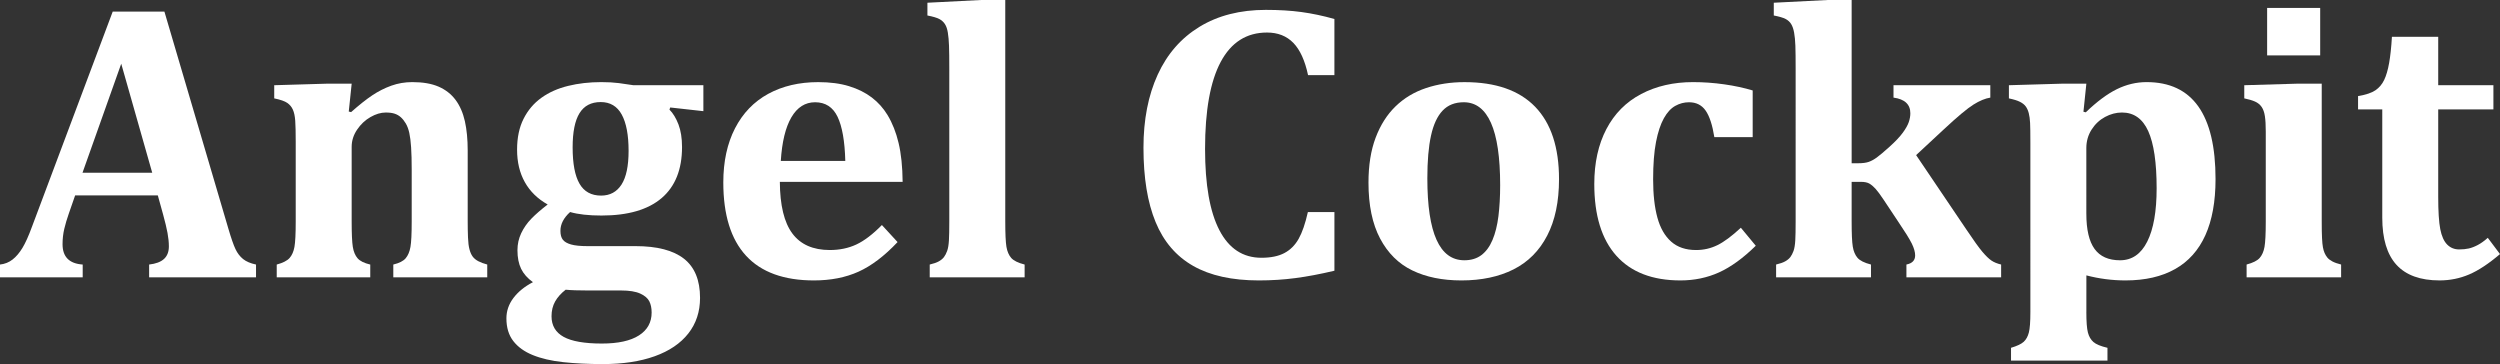
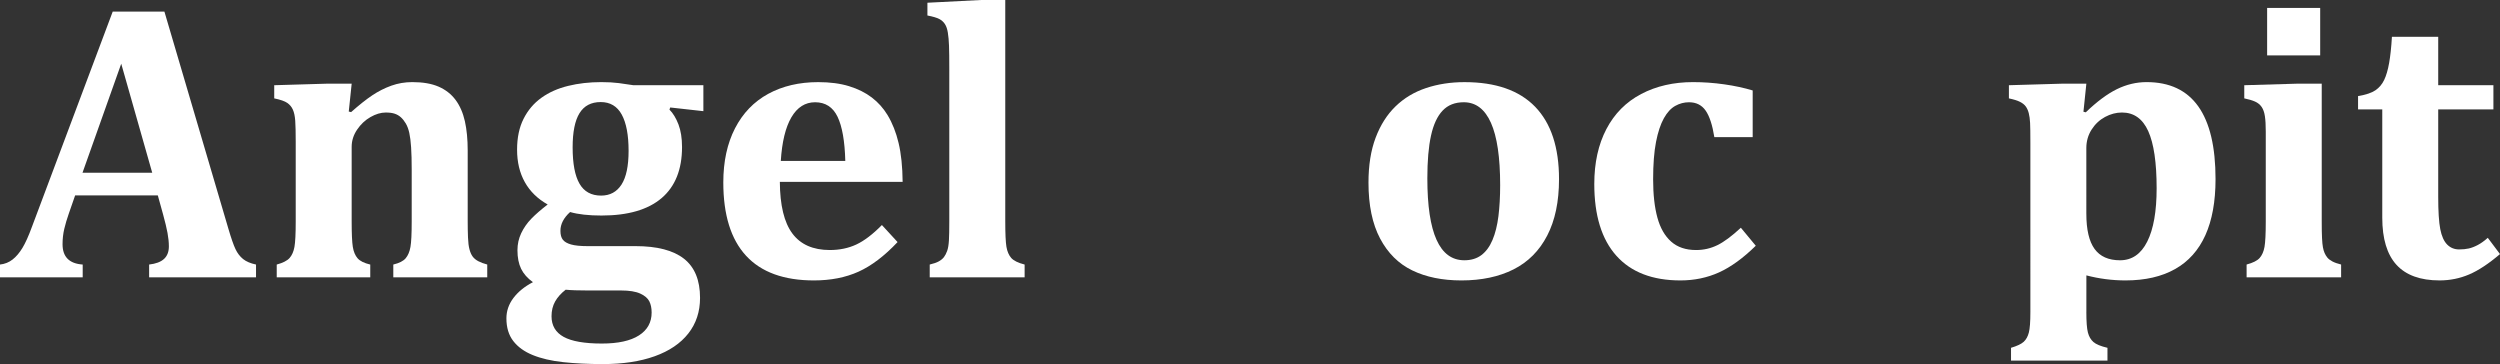
<svg xmlns="http://www.w3.org/2000/svg" version="1.1" id="layer" width="206px" height="30px" viewBox="0 0 206 30">
  <rect x="0" y="0" width="206" height="30" fill="#333333" stroke="none" />
  <g>
    <path fill="#FFFFFF" d="M13.004,16.101H6.191l-0.527,1.516c-0.149,0.426-0.272,0.838-0.367,1.238   c-0.095,0.398-0.143,0.821-0.143,1.268c0,1.042,0.553,1.6,1.66,1.675v1.053H0v-1.053c0.393-0.042,0.739-0.181,1.037-0.414   c0.298-0.234,0.569-0.554,0.814-0.958c0.244-0.404,0.506-0.984,0.782-1.739L9.287,0.958h4.261l5.266,17.872   c0.234,0.797,0.431,1.364,0.591,1.699c0.159,0.336,0.367,0.607,0.623,0.814c0.255,0.207,0.611,0.359,1.068,0.455v1.053h-8.808   v-1.053c0.553-0.063,0.962-0.217,1.228-0.462c0.266-0.244,0.399-0.59,0.399-1.038c0-0.33-0.037-0.696-0.111-1.101   c-0.075-0.404-0.197-0.915-0.367-1.532L13.004,16.101z M6.798,14.234h5.745L9.989,5.25L6.798,14.234z" />
    <path fill="#FFFFFF" d="M40.147,22.851h-7.739v-1.053c0.489-0.117,0.83-0.29,1.021-0.519c0.191-0.228,0.322-0.537,0.391-0.925   c0.07-0.388,0.104-1.087,0.104-2.099v-4.26c0-0.755-0.016-1.375-0.049-1.858c-0.03-0.484-0.082-0.881-0.15-1.189   c-0.069-0.309-0.167-0.567-0.288-0.774c-0.123-0.207-0.258-0.377-0.407-0.511c-0.149-0.133-0.318-0.231-0.511-0.295   c-0.191-0.064-0.436-0.096-0.734-0.096c-0.404,0-0.824,0.126-1.26,0.375c-0.436,0.25-0.804,0.596-1.101,1.038   c-0.299,0.441-0.447,0.913-0.447,1.412v6.143c0,1.011,0.032,1.713,0.095,2.107c0.065,0.394,0.194,0.705,0.391,0.933   c0.197,0.229,0.546,0.402,1.046,0.519v1.053h-7.707v-1.053c0.511-0.138,0.865-0.319,1.062-0.542   c0.196-0.225,0.329-0.527,0.398-0.91c0.07-0.383,0.105-1.08,0.105-2.091v-6.558c0-0.788-0.014-1.37-0.04-1.748   c-0.027-0.378-0.091-0.681-0.192-0.91c-0.1-0.229-0.255-0.415-0.462-0.559c-0.208-0.144-0.566-0.269-1.077-0.375V7.022l4.371-0.128   h2.011l-0.24,2.297l0.192,0.048c0.659-0.585,1.239-1.045,1.74-1.381c0.499-0.334,1.023-0.6,1.571-0.797   c0.548-0.197,1.126-0.295,1.732-0.295c0.872,0,1.595,0.126,2.17,0.375c0.574,0.251,1.04,0.615,1.397,1.093   c0.356,0.48,0.61,1.064,0.766,1.755c0.154,0.692,0.232,1.495,0.232,2.41v5.839c0,0.468,0.008,0.908,0.024,1.317   c0.015,0.41,0.055,0.737,0.12,0.981c0.063,0.246,0.15,0.444,0.262,0.599c0.113,0.154,0.27,0.284,0.472,0.39   c0.202,0.106,0.446,0.197,0.733,0.271V22.851z" />
    <path fill="#FFFFFF" d="M57.956,9.16l-2.729-0.304l-0.063,0.176c0.297,0.298,0.544,0.705,0.742,1.22   c0.195,0.517,0.294,1.136,0.294,1.86c0,1.851-0.561,3.254-1.683,4.212c-1.123,0.957-2.774,1.436-4.954,1.436   c-1.054,0-1.915-0.095-2.586-0.288c-0.531,0.479-0.797,0.995-0.797,1.548c0,0.32,0.066,0.564,0.199,0.734   c0.133,0.171,0.359,0.302,0.678,0.391c0.319,0.091,0.772,0.136,1.356,0.136h3.958c1.776,0,3.106,0.346,3.988,1.037   c0.882,0.692,1.325,1.767,1.325,3.225c0,1.137-0.322,2.116-0.966,2.935c-0.643,0.819-1.566,1.444-2.768,1.876   C52.748,29.784,51.323,30,49.674,30c-1.203,0-2.293-0.054-3.271-0.16c-0.979-0.107-1.814-0.301-2.505-0.583   c-0.692-0.281-1.227-0.667-1.604-1.156c-0.378-0.49-0.566-1.112-0.566-1.868c0-0.606,0.191-1.165,0.574-1.674   c0.383-0.51,0.919-0.948,1.612-1.309c-0.447-0.319-0.771-0.686-0.974-1.101c-0.202-0.415-0.302-0.925-0.302-1.532   c0-0.501,0.104-0.968,0.311-1.404c0.208-0.437,0.484-0.833,0.831-1.19c0.345-0.356,0.794-0.747,1.348-1.173   c-0.831-0.468-1.458-1.081-1.883-1.842c-0.426-0.761-0.638-1.652-0.638-2.673c0-0.989,0.177-1.837,0.534-2.545   c0.356-0.707,0.846-1.285,1.468-1.731c0.622-0.448,1.356-0.774,2.203-0.981c0.845-0.209,1.757-0.312,2.736-0.312   c0.542,0,1.021,0.027,1.436,0.08c0.415,0.053,0.819,0.111,1.213,0.176h5.761V9.16z M46.61,23.872   c-0.383,0.297-0.672,0.622-0.869,0.973c-0.197,0.351-0.295,0.756-0.295,1.213c0,0.766,0.333,1.332,0.997,1.699   c0.666,0.367,1.716,0.551,3.152,0.551c1.34,0,2.358-0.224,3.055-0.67c0.697-0.446,1.045-1.075,1.045-1.883   c0-0.362-0.063-0.671-0.191-0.926c-0.127-0.255-0.377-0.467-0.75-0.639c-0.373-0.169-0.899-0.255-1.58-0.255H48.43   C47.652,23.936,47.046,23.915,46.61,23.872z M47.185,12.144c0,1.34,0.188,2.337,0.566,2.991c0.377,0.655,0.971,0.982,1.779,0.982   c0.733,0,1.294-0.303,1.684-0.911c0.388-0.606,0.582-1.531,0.582-2.776c0-1.308-0.189-2.306-0.566-2.992   c-0.377-0.686-0.955-1.028-1.731-1.028c-0.787,0-1.37,0.306-1.747,0.917C47.373,9.939,47.185,10.877,47.185,12.144z" />
    <path fill="#FFFFFF" d="M73.96,19.947c-1.083,1.149-2.159,1.962-3.222,2.442c-1.064,0.479-2.288,0.718-3.67,0.718   c-2.479,0-4.344-0.679-5.594-2.035c-1.25-1.356-1.874-3.369-1.874-6.039c0-1.724,0.322-3.209,0.965-4.46   c0.644-1.25,1.557-2.196,2.737-2.841c1.182-0.643,2.553-0.965,4.117-0.965c0.969,0,1.817,0.111,2.545,0.335   c0.728,0.224,1.354,0.535,1.876,0.934c0.521,0.399,0.951,0.88,1.293,1.444c0.404,0.67,0.706,1.436,0.909,2.297   c0.212,0.883,0.323,1.953,0.335,3.208H64.259c0.011,1.925,0.353,3.343,1.03,4.253c0.675,0.908,1.703,1.364,3.086,1.364   c0.809,0,1.538-0.152,2.188-0.456c0.647-0.302,1.351-0.837,2.105-1.603L73.96,19.947z M69.652,13.261   c-0.041-1.627-0.255-2.84-0.637-3.639c-0.384-0.797-1.001-1.196-1.852-1.196c-0.818,0-1.469,0.415-1.955,1.244   c-0.484,0.831-0.773,2.027-0.87,3.591H69.652z" />
    <path fill="#FFFFFF" d="M82.834,18.239c0,1.011,0.032,1.708,0.095,2.091c0.064,0.383,0.195,0.689,0.39,0.918   c0.198,0.228,0.568,0.412,1.11,0.55v1.053h-7.82v-1.053c0.32-0.075,0.57-0.162,0.751-0.263c0.181-0.101,0.321-0.218,0.423-0.351   c0.1-0.133,0.189-0.303,0.263-0.51c0.076-0.208,0.123-0.495,0.145-0.861c0.022-0.368,0.031-0.891,0.031-1.573V5.793   c0-0.915-0.006-1.588-0.023-2.019c-0.016-0.431-0.048-0.793-0.097-1.085c-0.046-0.293-0.127-0.527-0.239-0.702   c-0.111-0.176-0.269-0.316-0.471-0.423c-0.202-0.106-0.526-0.202-0.973-0.287V0.225L80.839,0h1.995V18.239z" />
-     <path fill="#FFFFFF" d="M109.955,1.564v4.628h-2.171c-0.256-1.202-0.66-2.088-1.212-2.657c-0.554-0.57-1.276-0.854-2.171-0.854   c-1.682,0-2.951,0.806-3.813,2.417c-0.861,1.612-1.291,4.003-1.291,7.174c0,2.946,0.392,5.177,1.18,6.694   c0.787,1.516,1.941,2.274,3.462,2.274c0.777,0,1.41-0.13,1.899-0.391c0.489-0.26,0.88-0.651,1.172-1.173   c0.293-0.521,0.546-1.255,0.759-2.203h2.187v4.835c-1.171,0.278-2.24,0.48-3.208,0.606c-0.968,0.128-1.972,0.193-3.015,0.193   c-2.213,0-4.019-0.399-5.417-1.197c-1.4-0.797-2.433-2.003-3.096-3.614c-0.665-1.612-0.998-3.651-0.998-6.121   c0-2.307,0.391-4.316,1.173-6.023c0.781-1.708,1.933-3.023,3.454-3.95c1.521-0.925,3.339-1.388,5.458-1.388   c1.074,0,2.047,0.058,2.919,0.176C108.098,1.107,109.007,1.299,109.955,1.564z" />
    <path fill="#FFFFFF" d="M120.421,23.107c-1.564,0-2.913-0.274-4.044-0.823c-1.134-0.546-2.019-1.425-2.658-2.632   c-0.638-1.208-0.956-2.742-0.956-4.603c0-1.425,0.195-2.66,0.589-3.702c0.393-1.043,0.941-1.904,1.643-2.585   c0.703-0.681,1.541-1.183,2.513-1.507c0.974-0.325,2.03-0.487,3.168-0.487c2.574,0,4.516,0.679,5.825,2.035   c1.308,1.356,1.963,3.343,1.963,5.96c0,1.851-0.325,3.401-0.975,4.651c-0.648,1.251-1.574,2.179-2.776,2.785   C123.512,22.803,122.082,23.107,120.421,23.107z M117.613,14.696c0,2.256,0.252,3.945,0.759,5.067   c0.505,1.122,1.268,1.683,2.29,1.683c0.564,0,1.034-0.144,1.412-0.431c0.377-0.286,0.68-0.701,0.909-1.245   c0.229-0.542,0.392-1.194,0.487-1.954c0.094-0.761,0.143-1.614,0.143-2.561c0-2.287-0.253-3.997-0.757-5.13   c-0.506-1.134-1.252-1.699-2.242-1.699c-0.725,0-1.304,0.228-1.74,0.686c-0.436,0.458-0.756,1.144-0.958,2.059   C117.714,12.085,117.613,13.261,117.613,14.696z" />
    <path fill="#FFFFFF" d="M143.447,18.766l1.229,1.484c-1.042,1.021-2.05,1.752-3.024,2.194c-0.973,0.441-2.034,0.663-3.184,0.663   c-2.307,0-4.068-0.679-5.281-2.035c-1.213-1.356-1.818-3.327-1.818-5.912c0-1.744,0.332-3.252,0.997-4.524   c0.665-1.27,1.62-2.233,2.864-2.888c1.244-0.655,2.67-0.982,4.277-0.982c0.86,0,1.719,0.062,2.577,0.184   c0.856,0.122,1.634,0.29,2.337,0.503v3.846h-3.16c-0.159-1-0.398-1.729-0.718-2.187c-0.318-0.457-0.776-0.686-1.372-0.686   c-0.394,0-0.77,0.099-1.124,0.295c-0.358,0.197-0.671,0.537-0.942,1.02c-0.273,0.485-0.488,1.134-0.648,1.948   c-0.159,0.814-0.239,1.843-0.239,3.088c0,1.244,0.117,2.295,0.351,3.151c0.234,0.857,0.612,1.516,1.133,1.979   c0.521,0.464,1.207,0.695,2.058,0.695c0.617,0,1.199-0.132,1.748-0.399C142.056,19.937,142.703,19.457,143.447,18.766z" />
-     <path fill="#FFFFFF" d="M157.888,12.781l4.117,6.096c0.606,0.904,1.052,1.527,1.34,1.867c0.287,0.339,0.537,0.583,0.75,0.726   c0.213,0.144,0.479,0.252,0.798,0.327v1.053h-7.804v-1.053c0.48-0.096,0.719-0.345,0.719-0.75c0-0.277-0.093-0.603-0.278-0.981   c-0.187-0.378-0.552-0.965-1.093-1.763l-1.23-1.851c-0.276-0.415-0.499-0.715-0.669-0.902c-0.171-0.186-0.339-0.328-0.503-0.423   c-0.165-0.095-0.398-0.143-0.695-0.143h-0.765v3.254c0,1.011,0.031,1.708,0.095,2.091c0.064,0.383,0.194,0.689,0.391,0.918   c0.197,0.228,0.567,0.412,1.108,0.55v1.053h-7.818v-1.053c0.319-0.075,0.569-0.162,0.75-0.263c0.18-0.101,0.322-0.218,0.423-0.351   c0.101-0.133,0.189-0.303,0.264-0.51c0.074-0.208,0.121-0.495,0.143-0.861c0.021-0.368,0.03-0.891,0.03-1.573V5.793   c0-0.915-0.006-1.588-0.022-2.019c-0.015-0.431-0.051-0.793-0.104-1.085c-0.053-0.293-0.133-0.527-0.24-0.702   c-0.106-0.176-0.26-0.316-0.461-0.423c-0.202-0.106-0.527-0.202-0.974-0.287V0.225L150.597,0h1.979v13.452h0.527   c0.372,0,0.664-0.037,0.878-0.112c0.212-0.074,0.433-0.194,0.661-0.359c0.229-0.165,0.582-0.462,1.062-0.894   c0.479-0.432,0.84-0.814,1.085-1.149c0.245-0.335,0.409-0.628,0.495-0.878c0.085-0.25,0.128-0.492,0.128-0.726   c0-0.734-0.463-1.165-1.388-1.292V7.022h7.978v1.022c-0.415,0.063-0.878,0.255-1.389,0.574c-0.51,0.32-1.314,0.99-2.409,2.011   L157.888,12.781z" />
    <path fill="#FFFFFF" d="M171.915,25.706c0,0.799,0.042,1.362,0.128,1.692c0.086,0.33,0.236,0.59,0.454,0.782   c0.218,0.19,0.605,0.351,1.158,0.479v1.054h-7.947v-1.054c0.501-0.149,0.849-0.314,1.046-0.495   c0.196-0.182,0.338-0.433,0.422-0.758c0.086-0.324,0.127-0.891,0.127-1.7V11.745c0-0.756-0.007-1.293-0.023-1.612   c-0.015-0.318-0.053-0.59-0.111-0.813c-0.06-0.224-0.143-0.408-0.249-0.551c-0.105-0.144-0.261-0.269-0.47-0.375   c-0.207-0.107-0.512-0.202-0.916-0.287V7.022l4.42-0.128h1.962l-0.24,2.314l0.192,0.047c0.916-0.882,1.77-1.518,2.561-1.907   c0.792-0.388,1.61-0.582,2.45-0.582c1.893,0,3.313,0.668,4.261,2.003c0.947,1.335,1.42,3.332,1.42,5.992   c0,1.841-0.28,3.381-0.837,4.619c-0.56,1.24-1.392,2.17-2.498,2.792c-1.105,0.623-2.468,0.935-4.084,0.935   c-1.097,0-2.171-0.14-3.224-0.415V25.706z M171.915,17.617c0,1.309,0.226,2.274,0.678,2.896c0.452,0.624,1.151,0.934,2.098,0.934   c0.979,0,1.726-0.512,2.242-1.54c0.517-1.026,0.774-2.492,0.774-4.396c0-2.117-0.231-3.686-0.693-4.708   c-0.463-1.021-1.184-1.532-2.163-1.532c-0.478,0-0.944,0.123-1.396,0.367c-0.453,0.245-0.823,0.593-1.11,1.045   c-0.287,0.452-0.431,0.96-0.431,1.523V17.617z" />
    <path fill="#FFFFFF" d="M185.12,21.797c0.521-0.138,0.88-0.319,1.077-0.542c0.195-0.225,0.33-0.527,0.398-0.91   c0.068-0.383,0.104-1.08,0.104-2.091v-7.419c0-0.522-0.023-0.942-0.072-1.261c-0.047-0.32-0.138-0.575-0.27-0.766   c-0.134-0.192-0.316-0.338-0.544-0.44c-0.229-0.1-0.524-0.188-0.885-0.263V7.022l4.388-0.128h1.994v11.345   c0,0.596,0.008,1.057,0.025,1.381c0.015,0.324,0.04,0.574,0.072,0.75c0.031,0.175,0.077,0.332,0.136,0.471   c0.058,0.138,0.135,0.266,0.23,0.383c0.095,0.116,0.234,0.223,0.415,0.318c0.182,0.097,0.419,0.181,0.719,0.255v1.053h-7.787   V21.797z M191.183,0.654v3.91h-4.372v-3.91H191.183z" />
    <path fill="#FFFFFF" d="M206,20.936c-0.936,0.798-1.788,1.359-2.554,1.683c-0.766,0.325-1.574,0.487-2.426,0.487   c-1.584,0-2.768-0.429-3.55-1.285c-0.781-0.856-1.171-2.151-1.171-3.885v-8.92h-1.995V7.916c0.649-0.107,1.127-0.266,1.436-0.479   c0.309-0.213,0.548-0.497,0.718-0.854c0.17-0.356,0.305-0.821,0.407-1.397c0.102-0.574,0.178-1.292,0.23-2.154h3.814v3.99h4.548   v1.995h-4.548v7.196c0,1.202,0.057,2.091,0.168,2.665c0.112,0.575,0.301,0.997,0.566,1.268c0.267,0.271,0.597,0.407,0.99,0.407   c0.297,0,0.563-0.026,0.797-0.079c0.234-0.054,0.482-0.149,0.743-0.288c0.261-0.137,0.535-0.334,0.821-0.59L206,20.936z" />
  </g>
</svg>